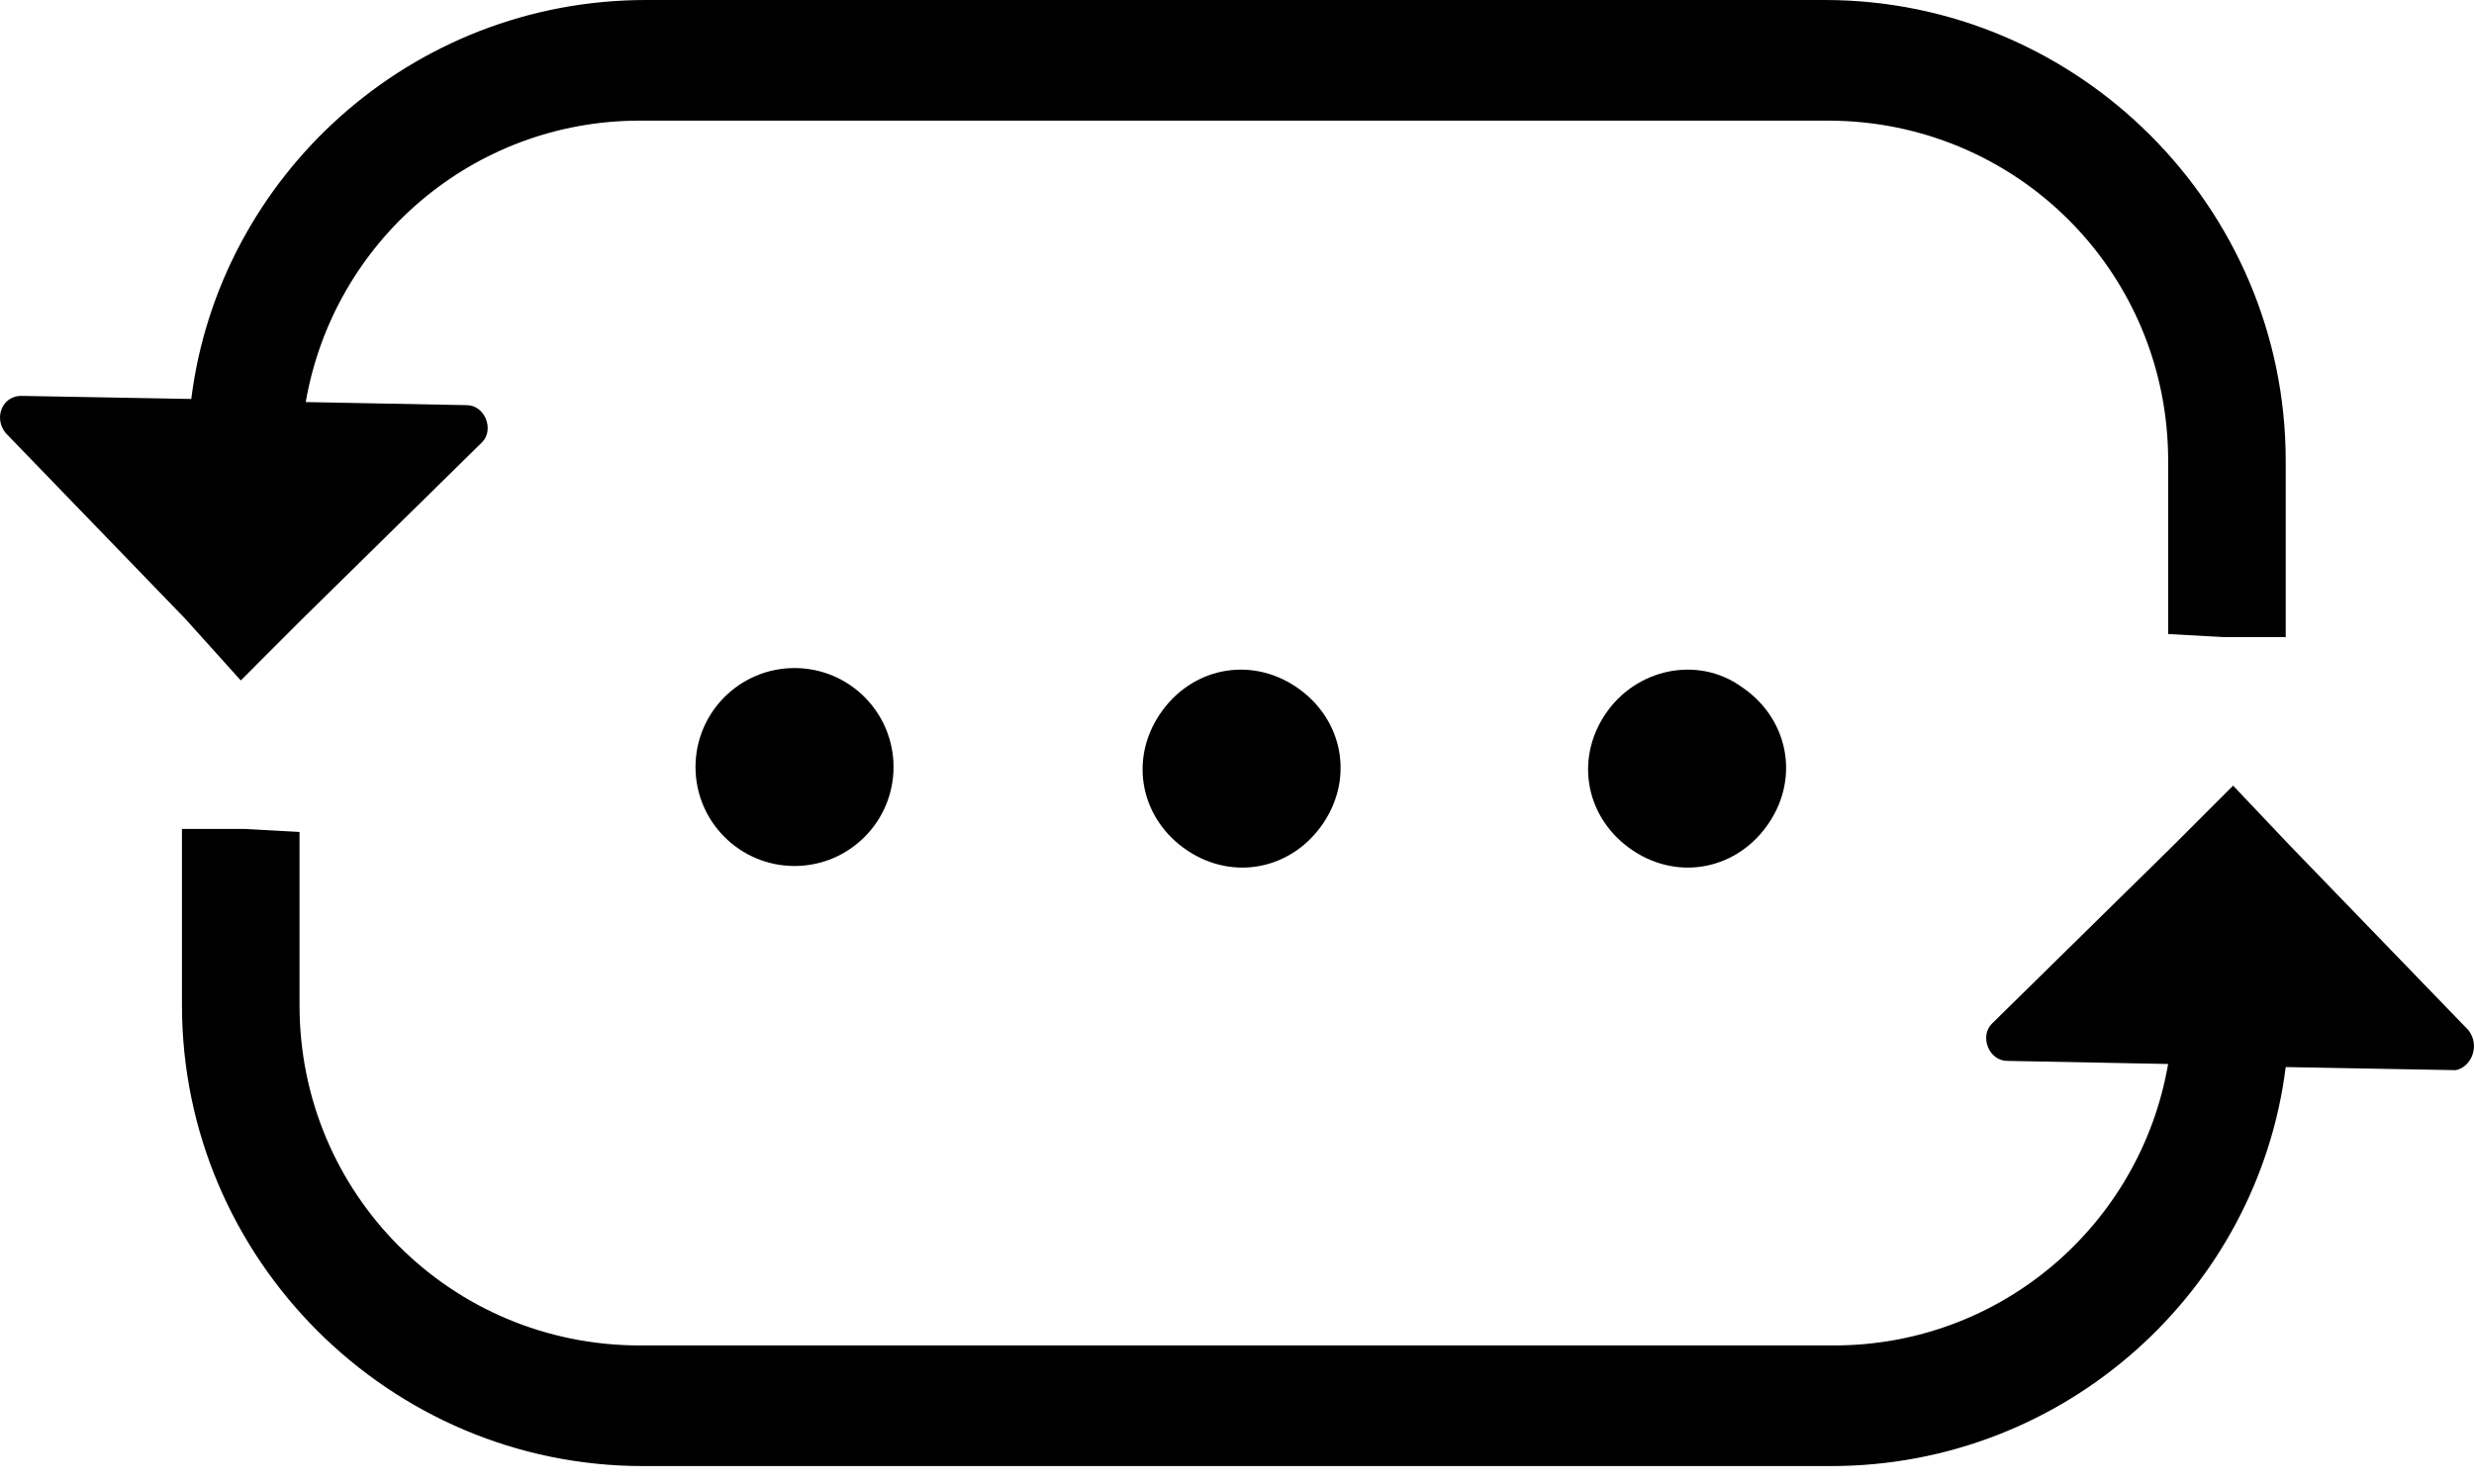
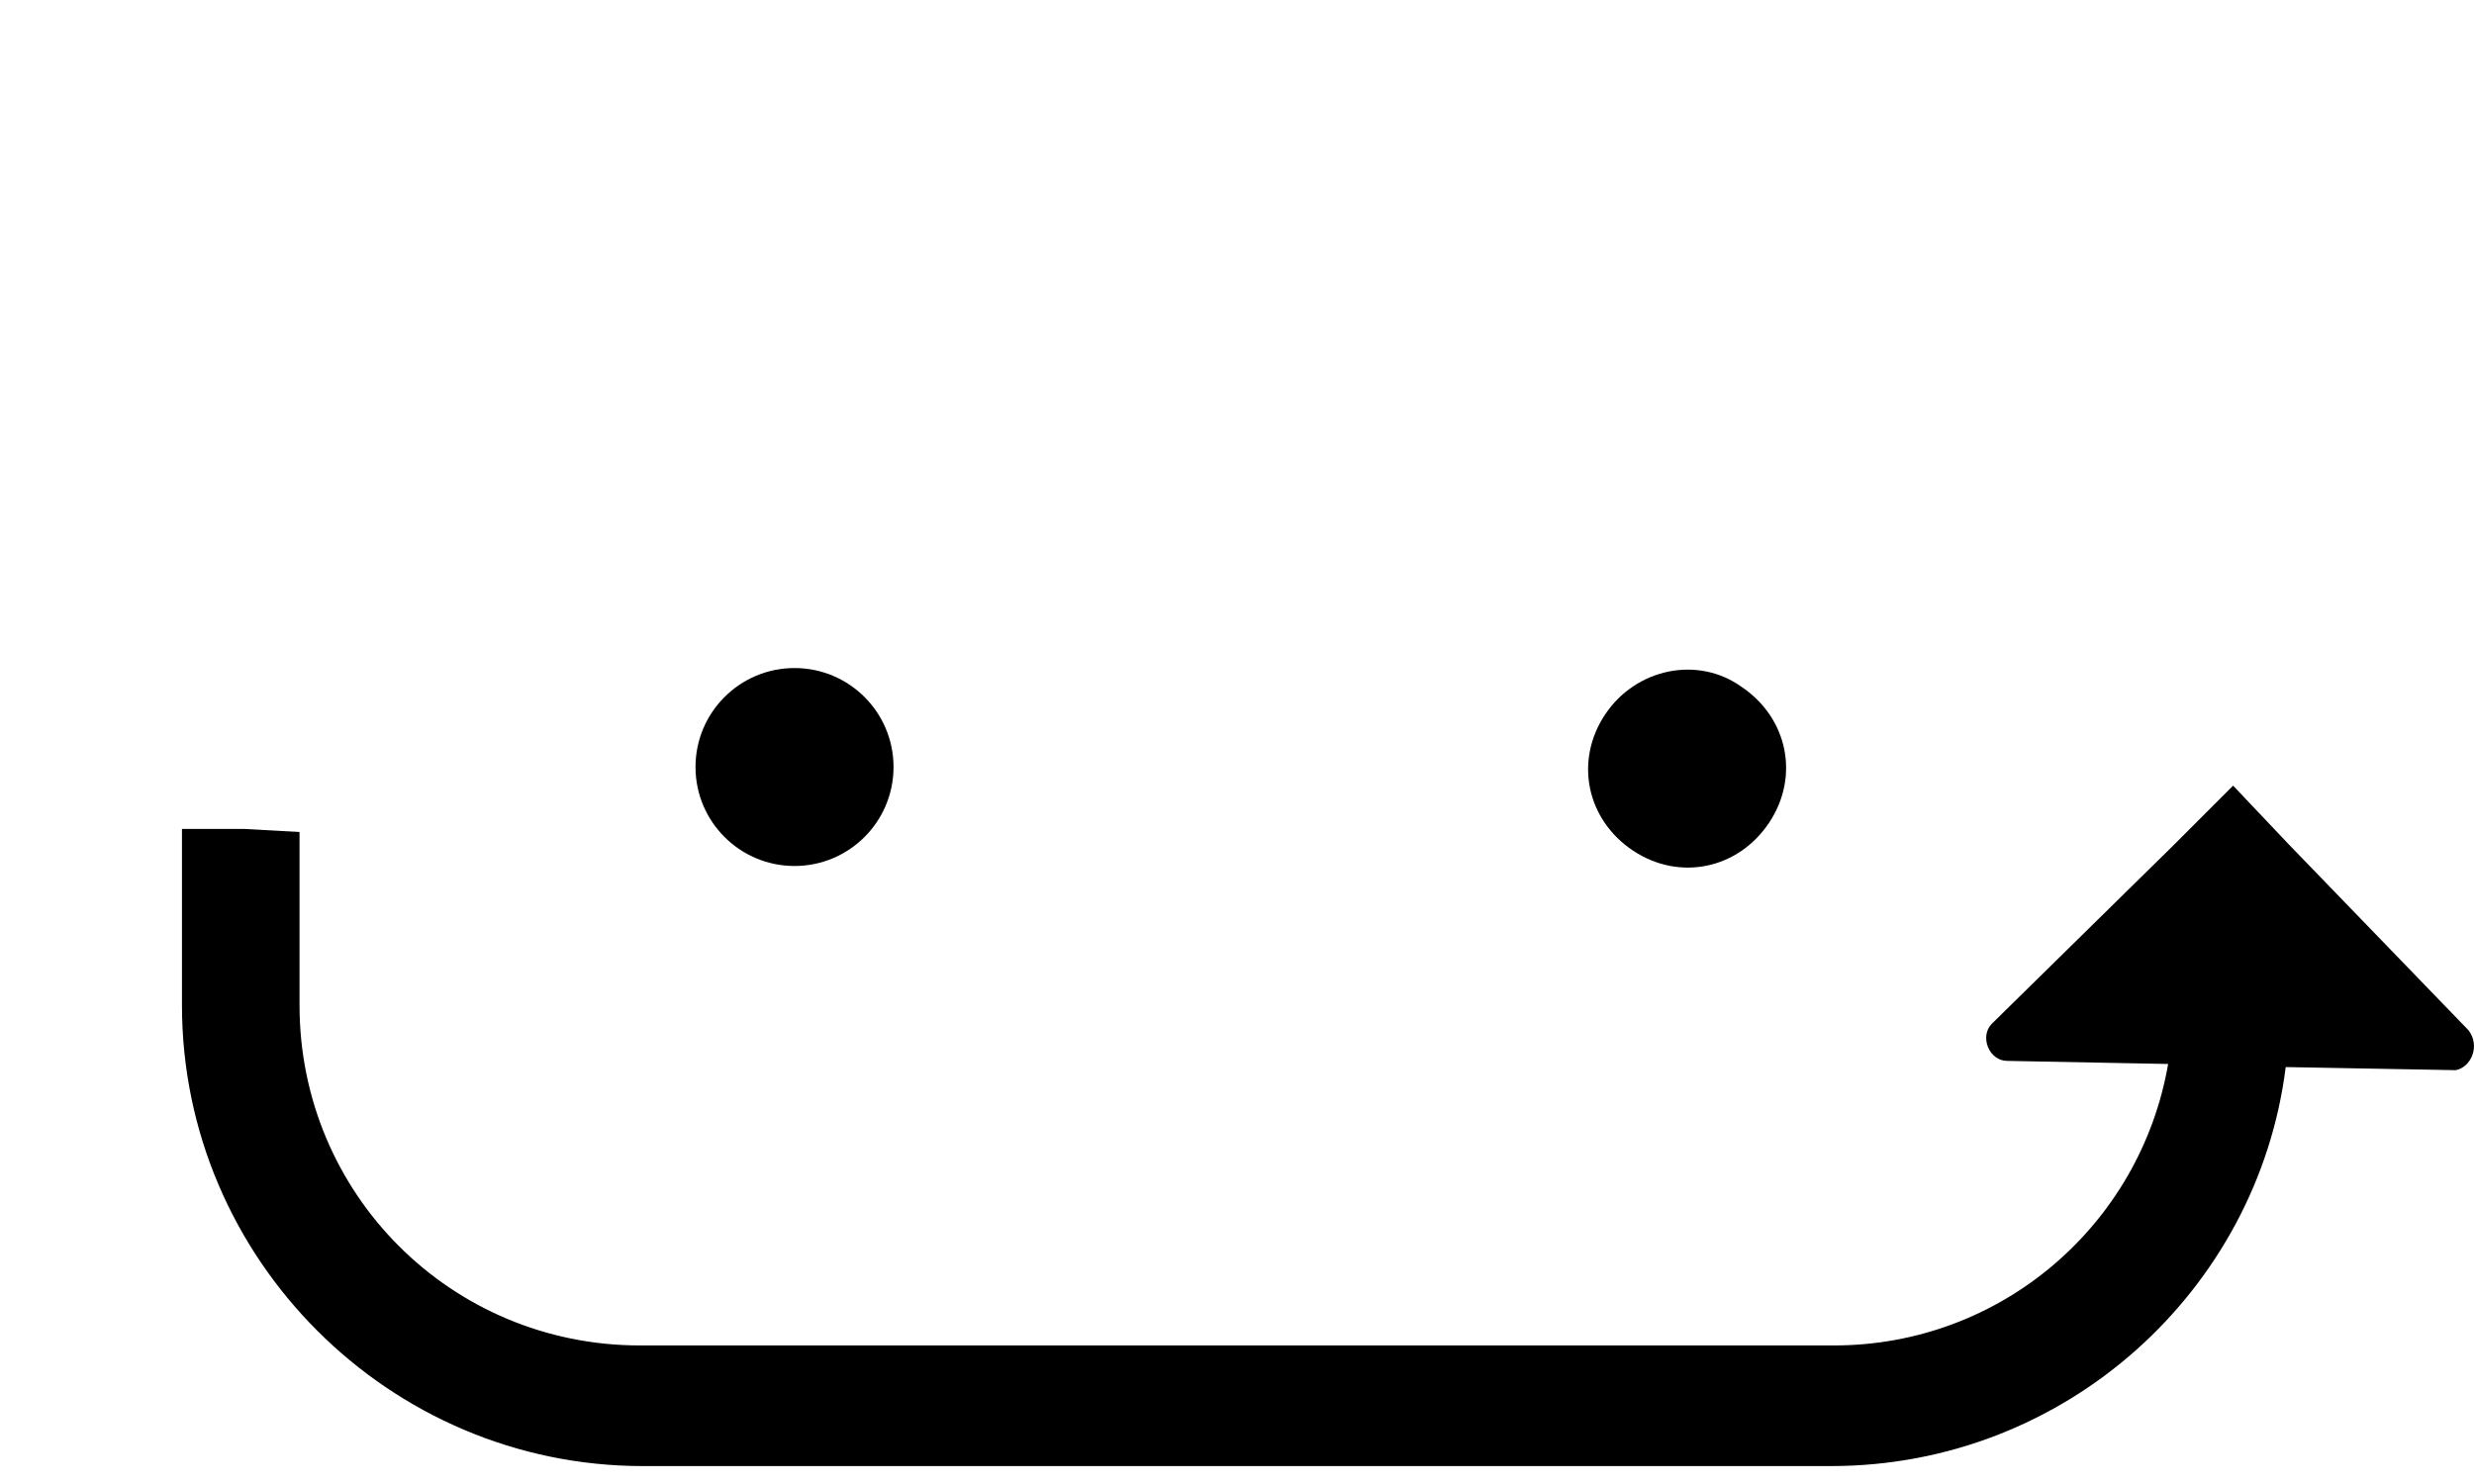
<svg xmlns="http://www.w3.org/2000/svg" width="100" height="60" viewBox="0 0 100 60" fill="none">
-   <path d="M9.732 27.511L12.232 25.01L19.485 17.882C19.986 17.382 19.61 16.381 18.86 16.381L12.358 16.256C13.483 9.754 19.11 4.877 25.863 4.877H73.882C81.51 4.877 87.638 11.004 87.638 18.632V25.635L89.888 25.76H92.389V18.632C92.389 8.378 84.011 0 73.757 0H26.113C16.609 0 8.856 7.128 7.731 16.131L0.853 16.006C0.103 16.006 -0.272 16.882 0.228 17.507L7.481 25.01L9.732 27.511Z" fill="black" />
  <path d="M99.767 41.643L92.514 34.14L90.263 31.764L87.762 34.265L80.51 41.392C80.009 41.893 80.385 42.893 81.135 42.893L87.637 43.018C86.512 49.521 80.885 54.398 74.132 54.398H25.863C18.235 54.398 12.107 48.27 12.107 40.642V33.639L9.856 33.514H7.355V40.642C7.355 50.896 15.734 59.275 25.988 59.275H74.007C83.511 59.275 91.264 52.147 92.389 43.143L99.267 43.268C99.892 43.143 100.267 42.268 99.767 41.643Z" fill="black" />
  <path d="M32.115 35.013C34.325 35.013 36.117 33.221 36.117 31.011C36.117 28.801 34.325 27.01 32.115 27.01C29.905 27.01 28.113 28.801 28.113 31.011C28.113 33.221 29.905 35.013 32.115 35.013Z" fill="black" />
-   <path d="M46.872 28.888C45.621 30.764 46.121 33.139 47.997 34.39C49.873 35.64 52.249 35.14 53.499 33.264C54.75 31.389 54.25 29.013 52.374 27.762C50.498 26.512 48.122 27.012 46.872 28.888Z" fill="black" />
  <path d="M64.879 28.888C63.629 30.764 64.129 33.139 66.005 34.39C67.881 35.64 70.257 35.14 71.507 33.264C72.758 31.389 72.257 29.013 70.382 27.762C68.631 26.512 66.13 27.012 64.879 28.888Z" fill="black" />
</svg>